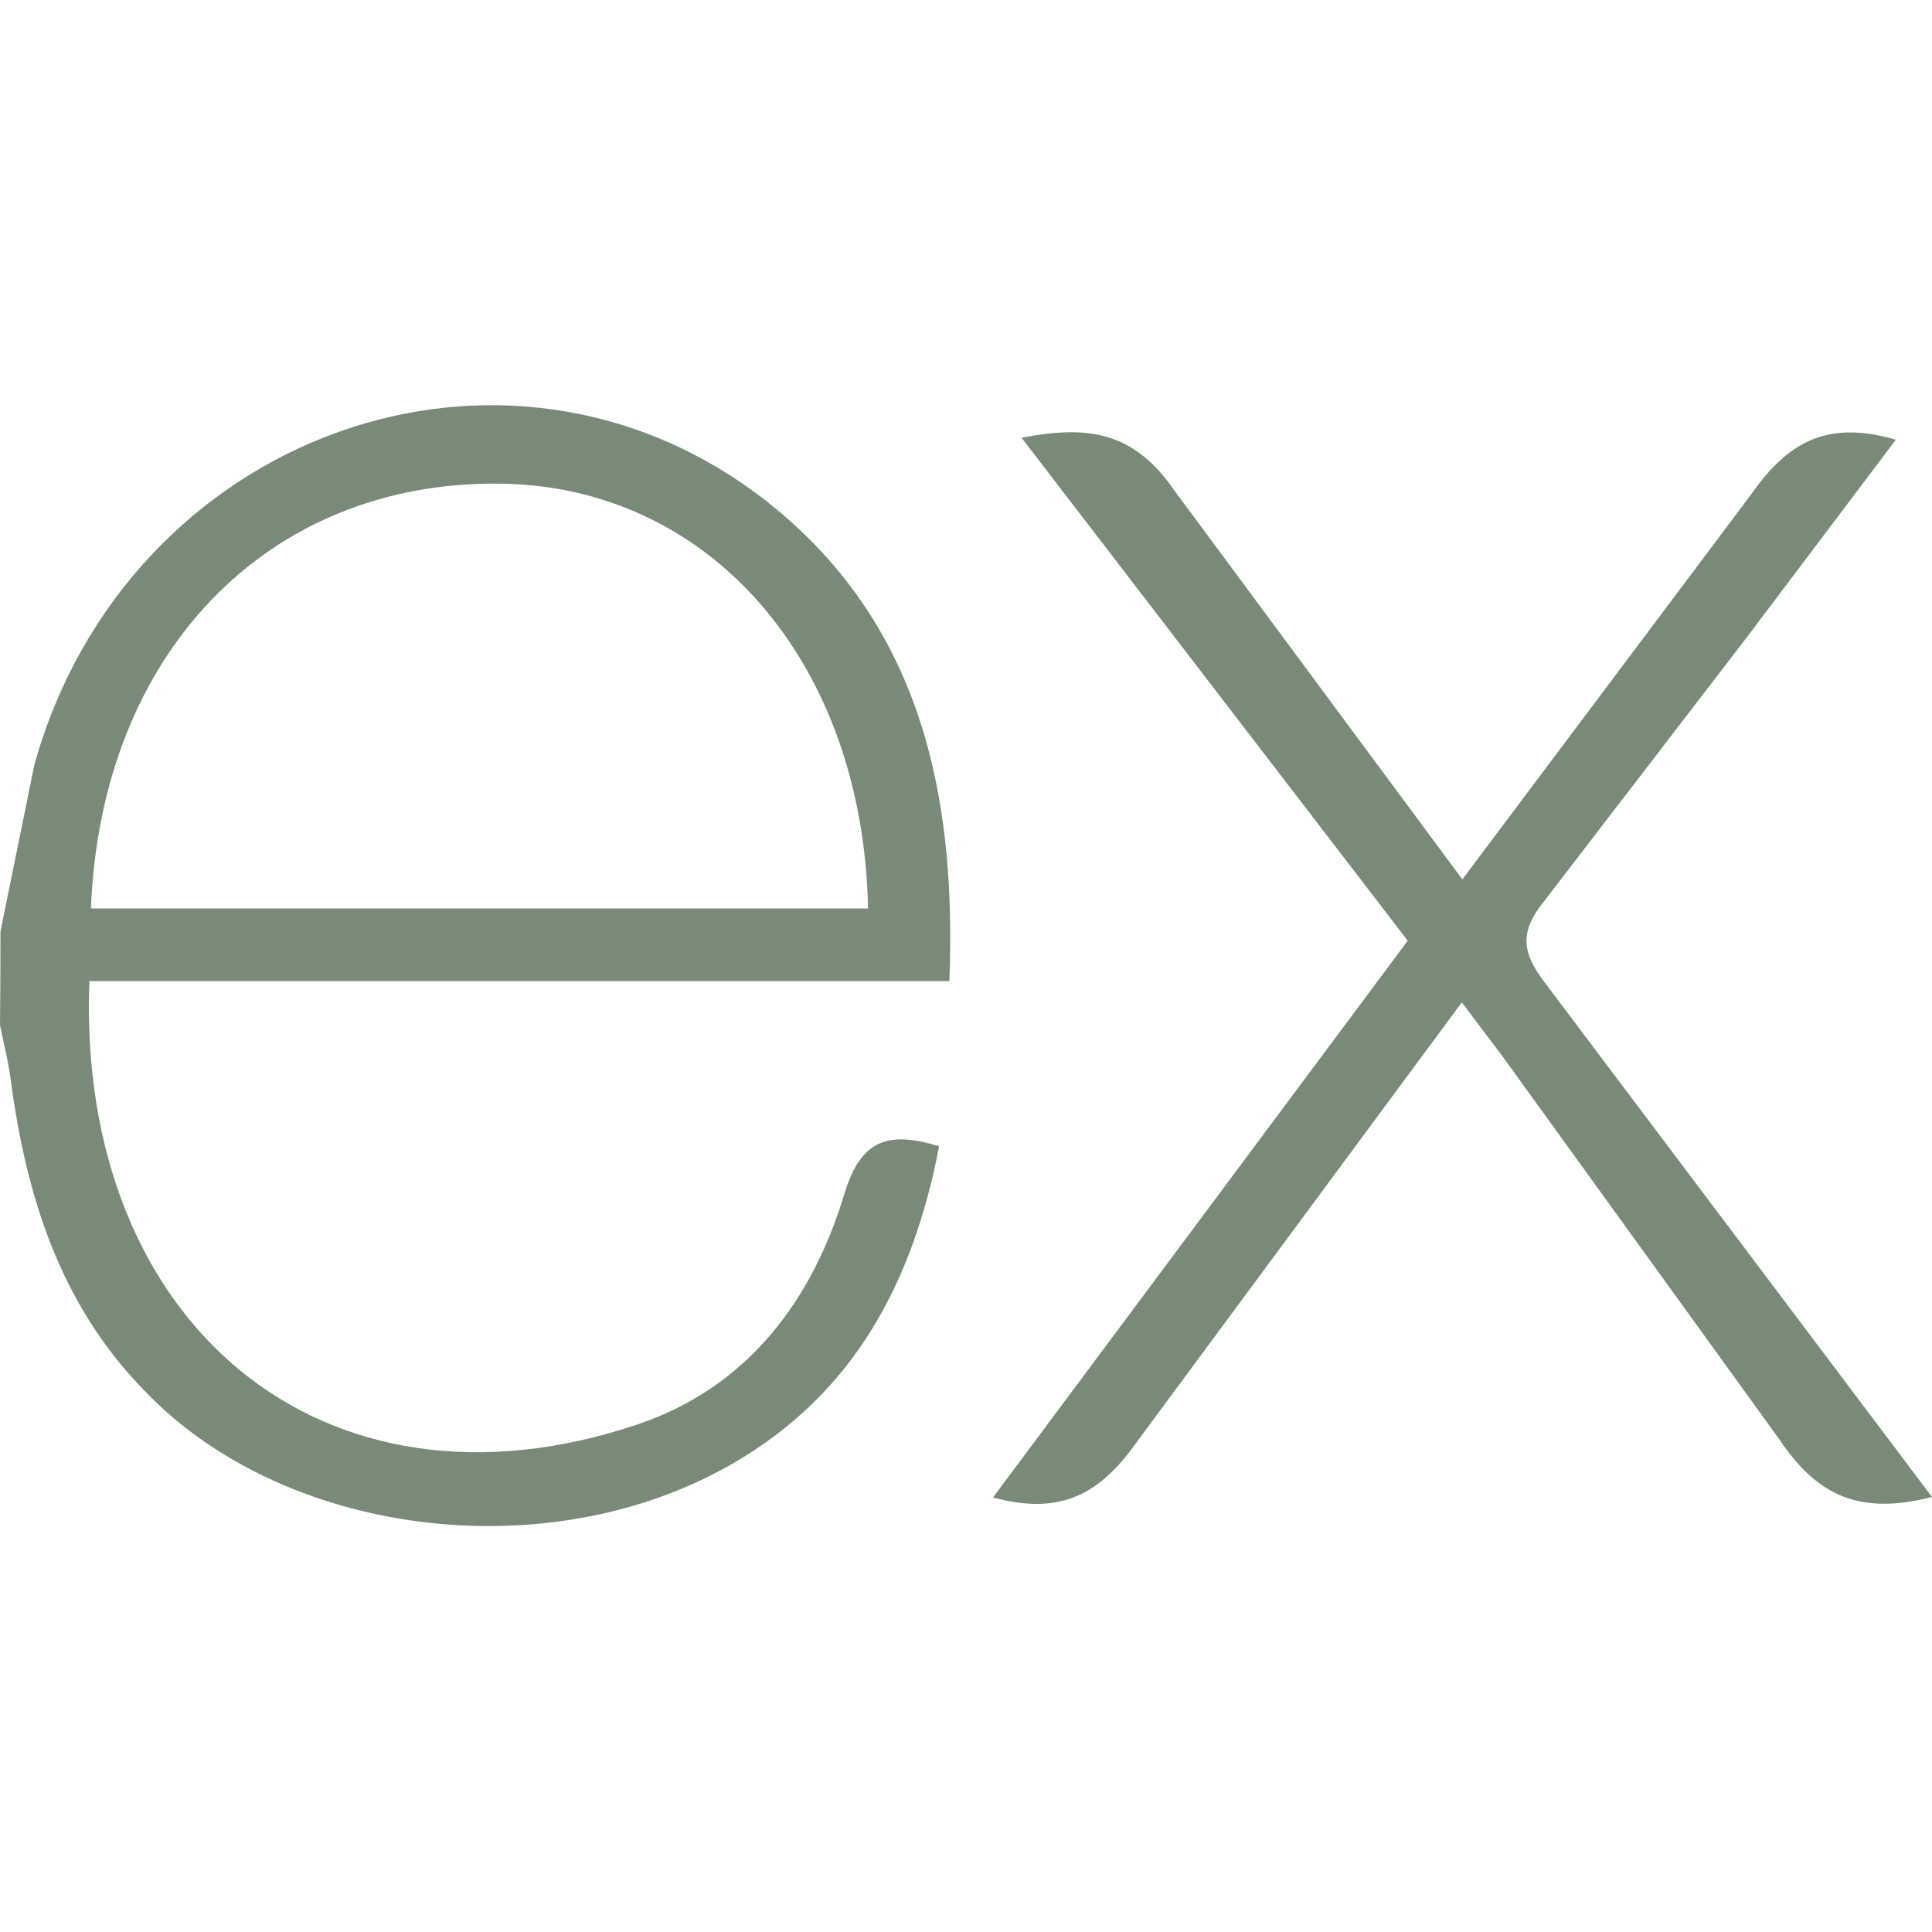
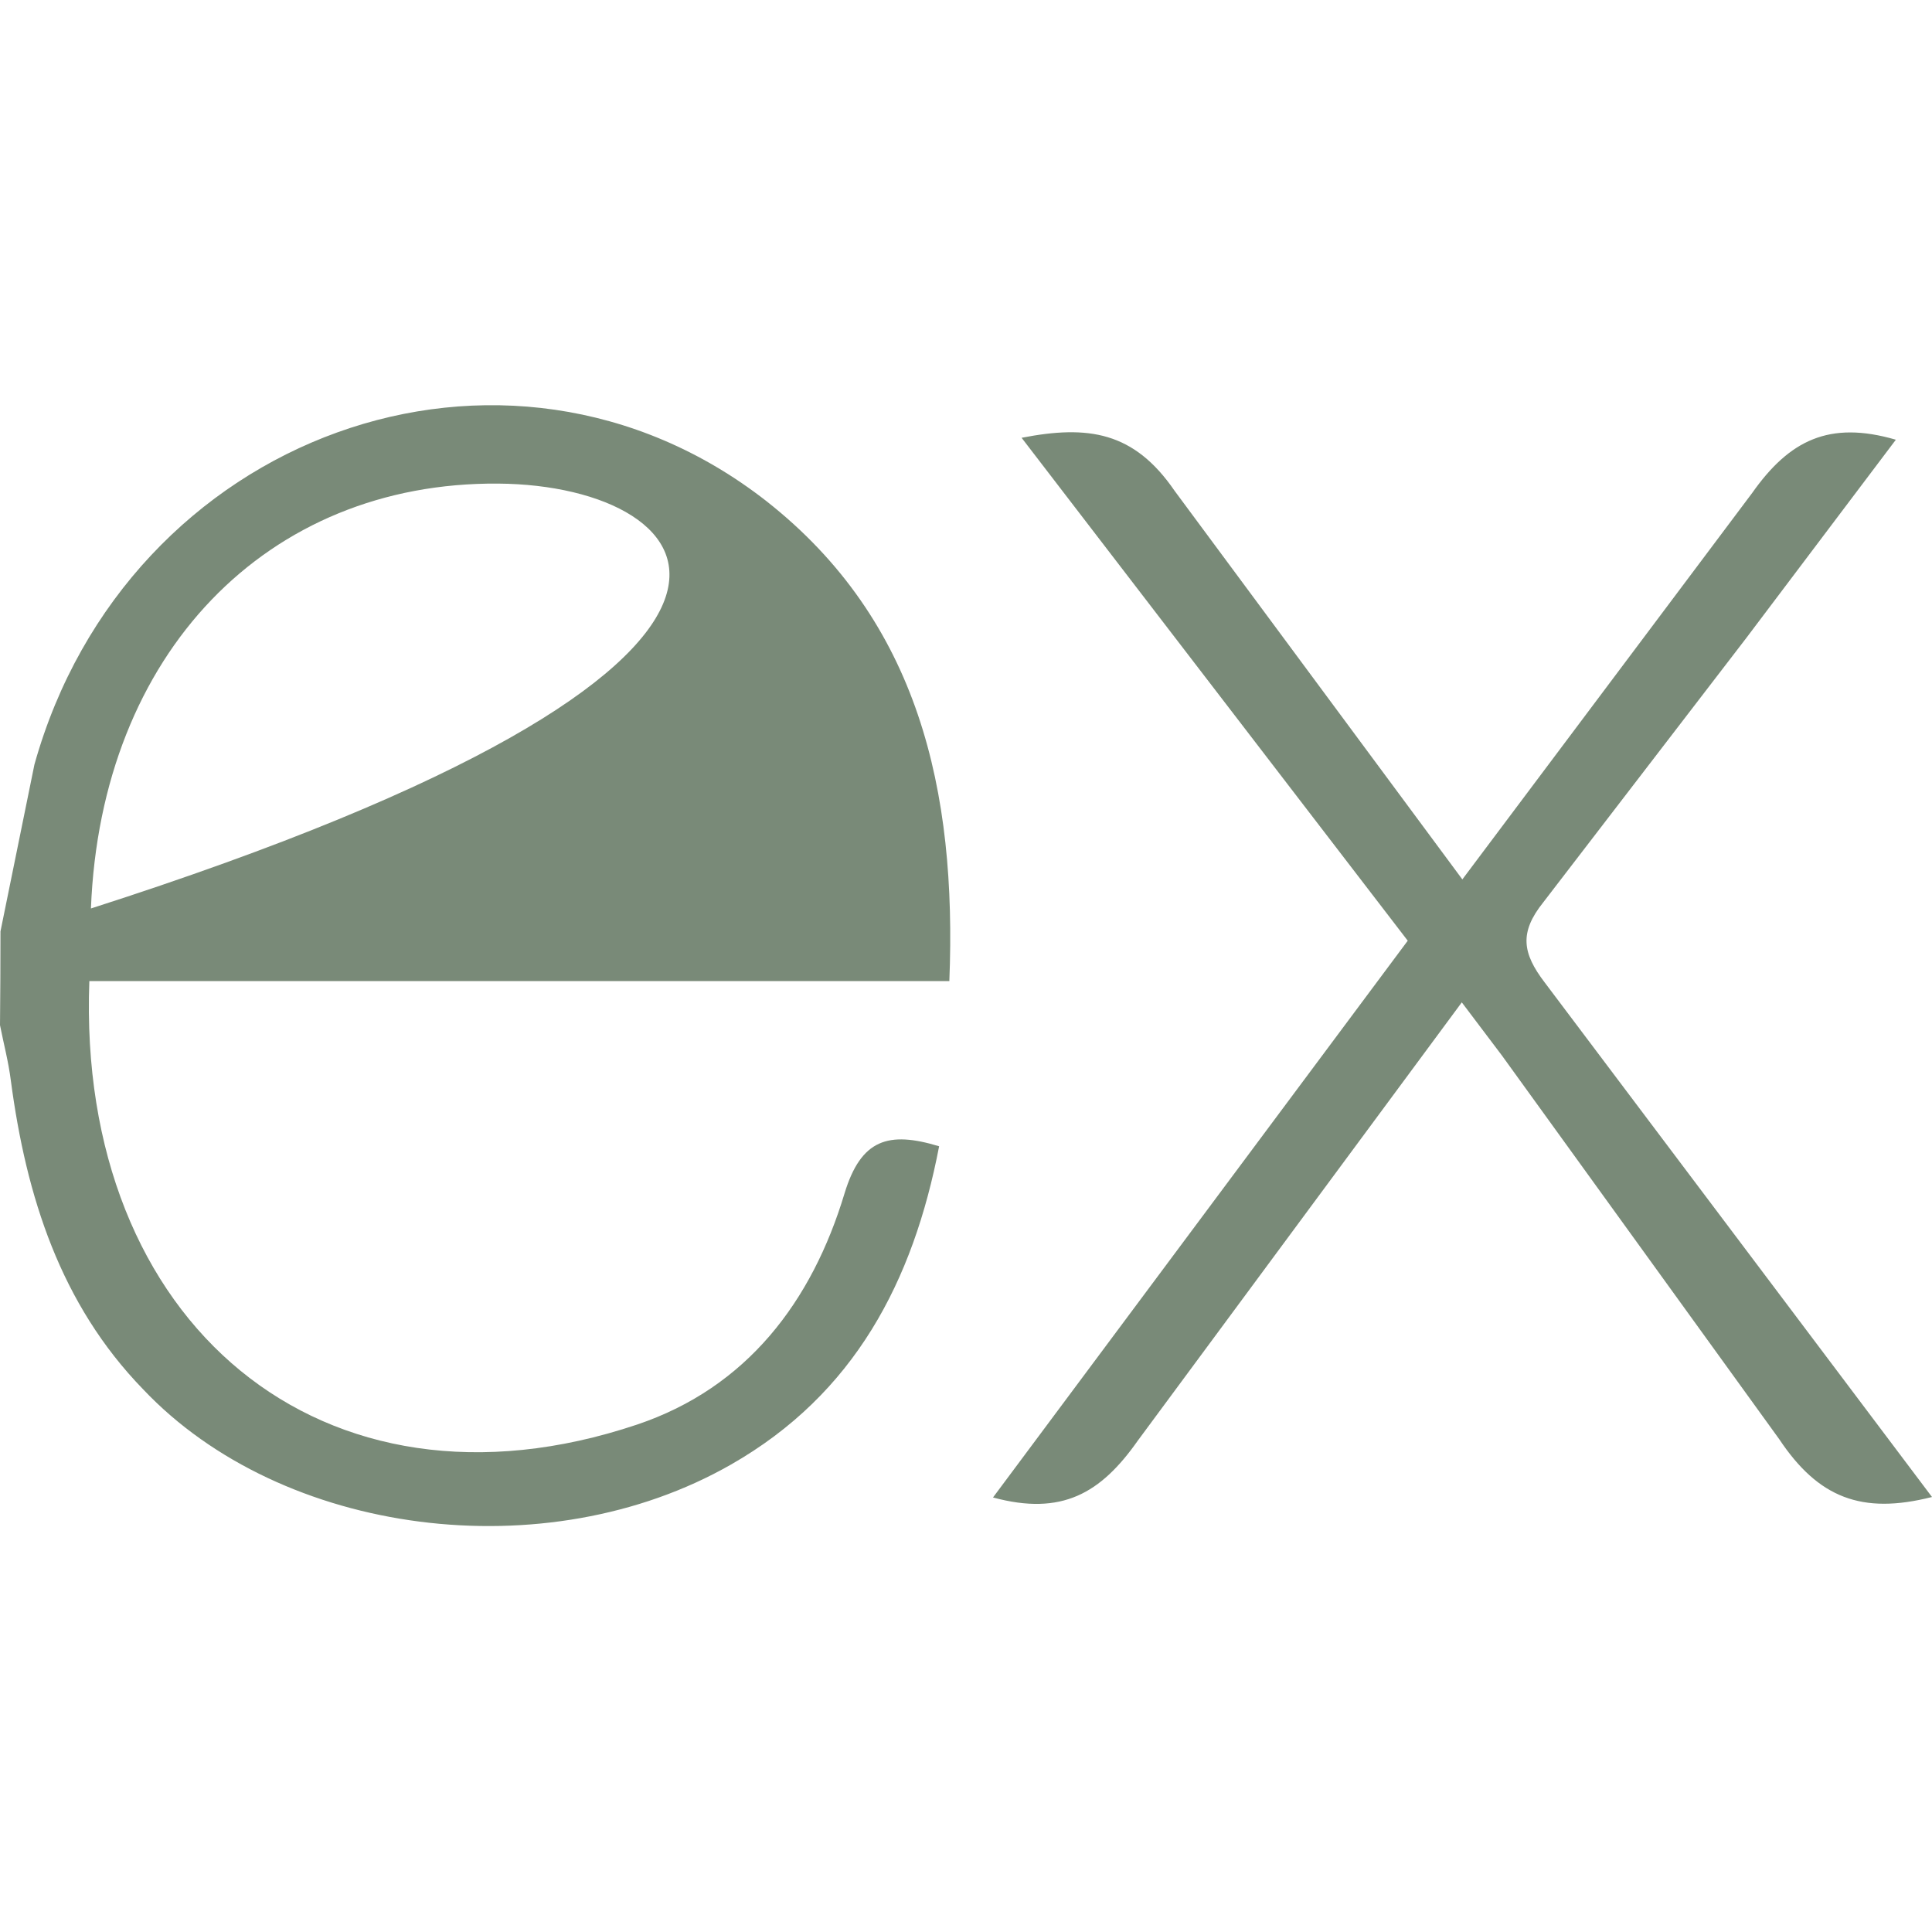
<svg xmlns="http://www.w3.org/2000/svg" width="45" height="45" viewBox="0 0 45 45" fill="none">
-   <path d="M45 34.868C43.363 35.284 42.351 34.886 41.442 33.522L34.982 24.584L34.048 23.347L26.504 33.552C25.642 34.779 24.737 35.314 23.129 34.879L32.789 21.911L23.795 10.197C25.342 9.896 26.411 10.049 27.36 11.434L34.061 20.483L40.811 11.483C41.676 10.256 42.605 9.789 44.158 10.242L40.67 14.866L35.945 21.018C35.383 21.721 35.46 22.202 35.977 22.881L45 34.868ZM0.011 21.694L0.802 17.807C2.953 10.115 11.77 6.919 17.851 11.672C21.404 14.467 22.288 18.422 22.112 22.852H2.081C1.78 30.825 7.519 35.637 14.836 33.182C17.402 32.32 18.914 30.31 19.671 27.796C20.055 26.536 20.69 26.339 21.874 26.699C21.27 29.843 19.905 32.47 17.023 34.114C12.715 36.575 6.567 35.779 3.333 32.359C1.406 30.375 0.61 27.861 0.253 25.172C0.197 24.727 0.084 24.304 0 23.878C0.007 23.151 0.011 22.423 0.011 21.696V21.694ZM2.118 21.16H20.219C20.101 15.394 16.511 11.299 11.604 11.264C6.218 11.222 2.351 15.22 2.118 21.16Z" fill="#798A78" />
+   <path d="M45 34.868C43.363 35.284 42.351 34.886 41.442 33.522L34.982 24.584L34.048 23.347L26.504 33.552C25.642 34.779 24.737 35.314 23.129 34.879L32.789 21.911L23.795 10.197C25.342 9.896 26.411 10.049 27.36 11.434L34.061 20.483L40.811 11.483C41.676 10.256 42.605 9.789 44.158 10.242L40.67 14.866L35.945 21.018C35.383 21.721 35.46 22.202 35.977 22.881L45 34.868ZM0.011 21.694L0.802 17.807C2.953 10.115 11.77 6.919 17.851 11.672C21.404 14.467 22.288 18.422 22.112 22.852H2.081C1.78 30.825 7.519 35.637 14.836 33.182C17.402 32.32 18.914 30.31 19.671 27.796C20.055 26.536 20.69 26.339 21.874 26.699C21.27 29.843 19.905 32.47 17.023 34.114C12.715 36.575 6.567 35.779 3.333 32.359C1.406 30.375 0.61 27.861 0.253 25.172C0.197 24.727 0.084 24.304 0 23.878C0.007 23.151 0.011 22.423 0.011 21.696V21.694ZM2.118 21.16C20.101 15.394 16.511 11.299 11.604 11.264C6.218 11.222 2.351 15.22 2.118 21.16Z" fill="#798A78" />
</svg>